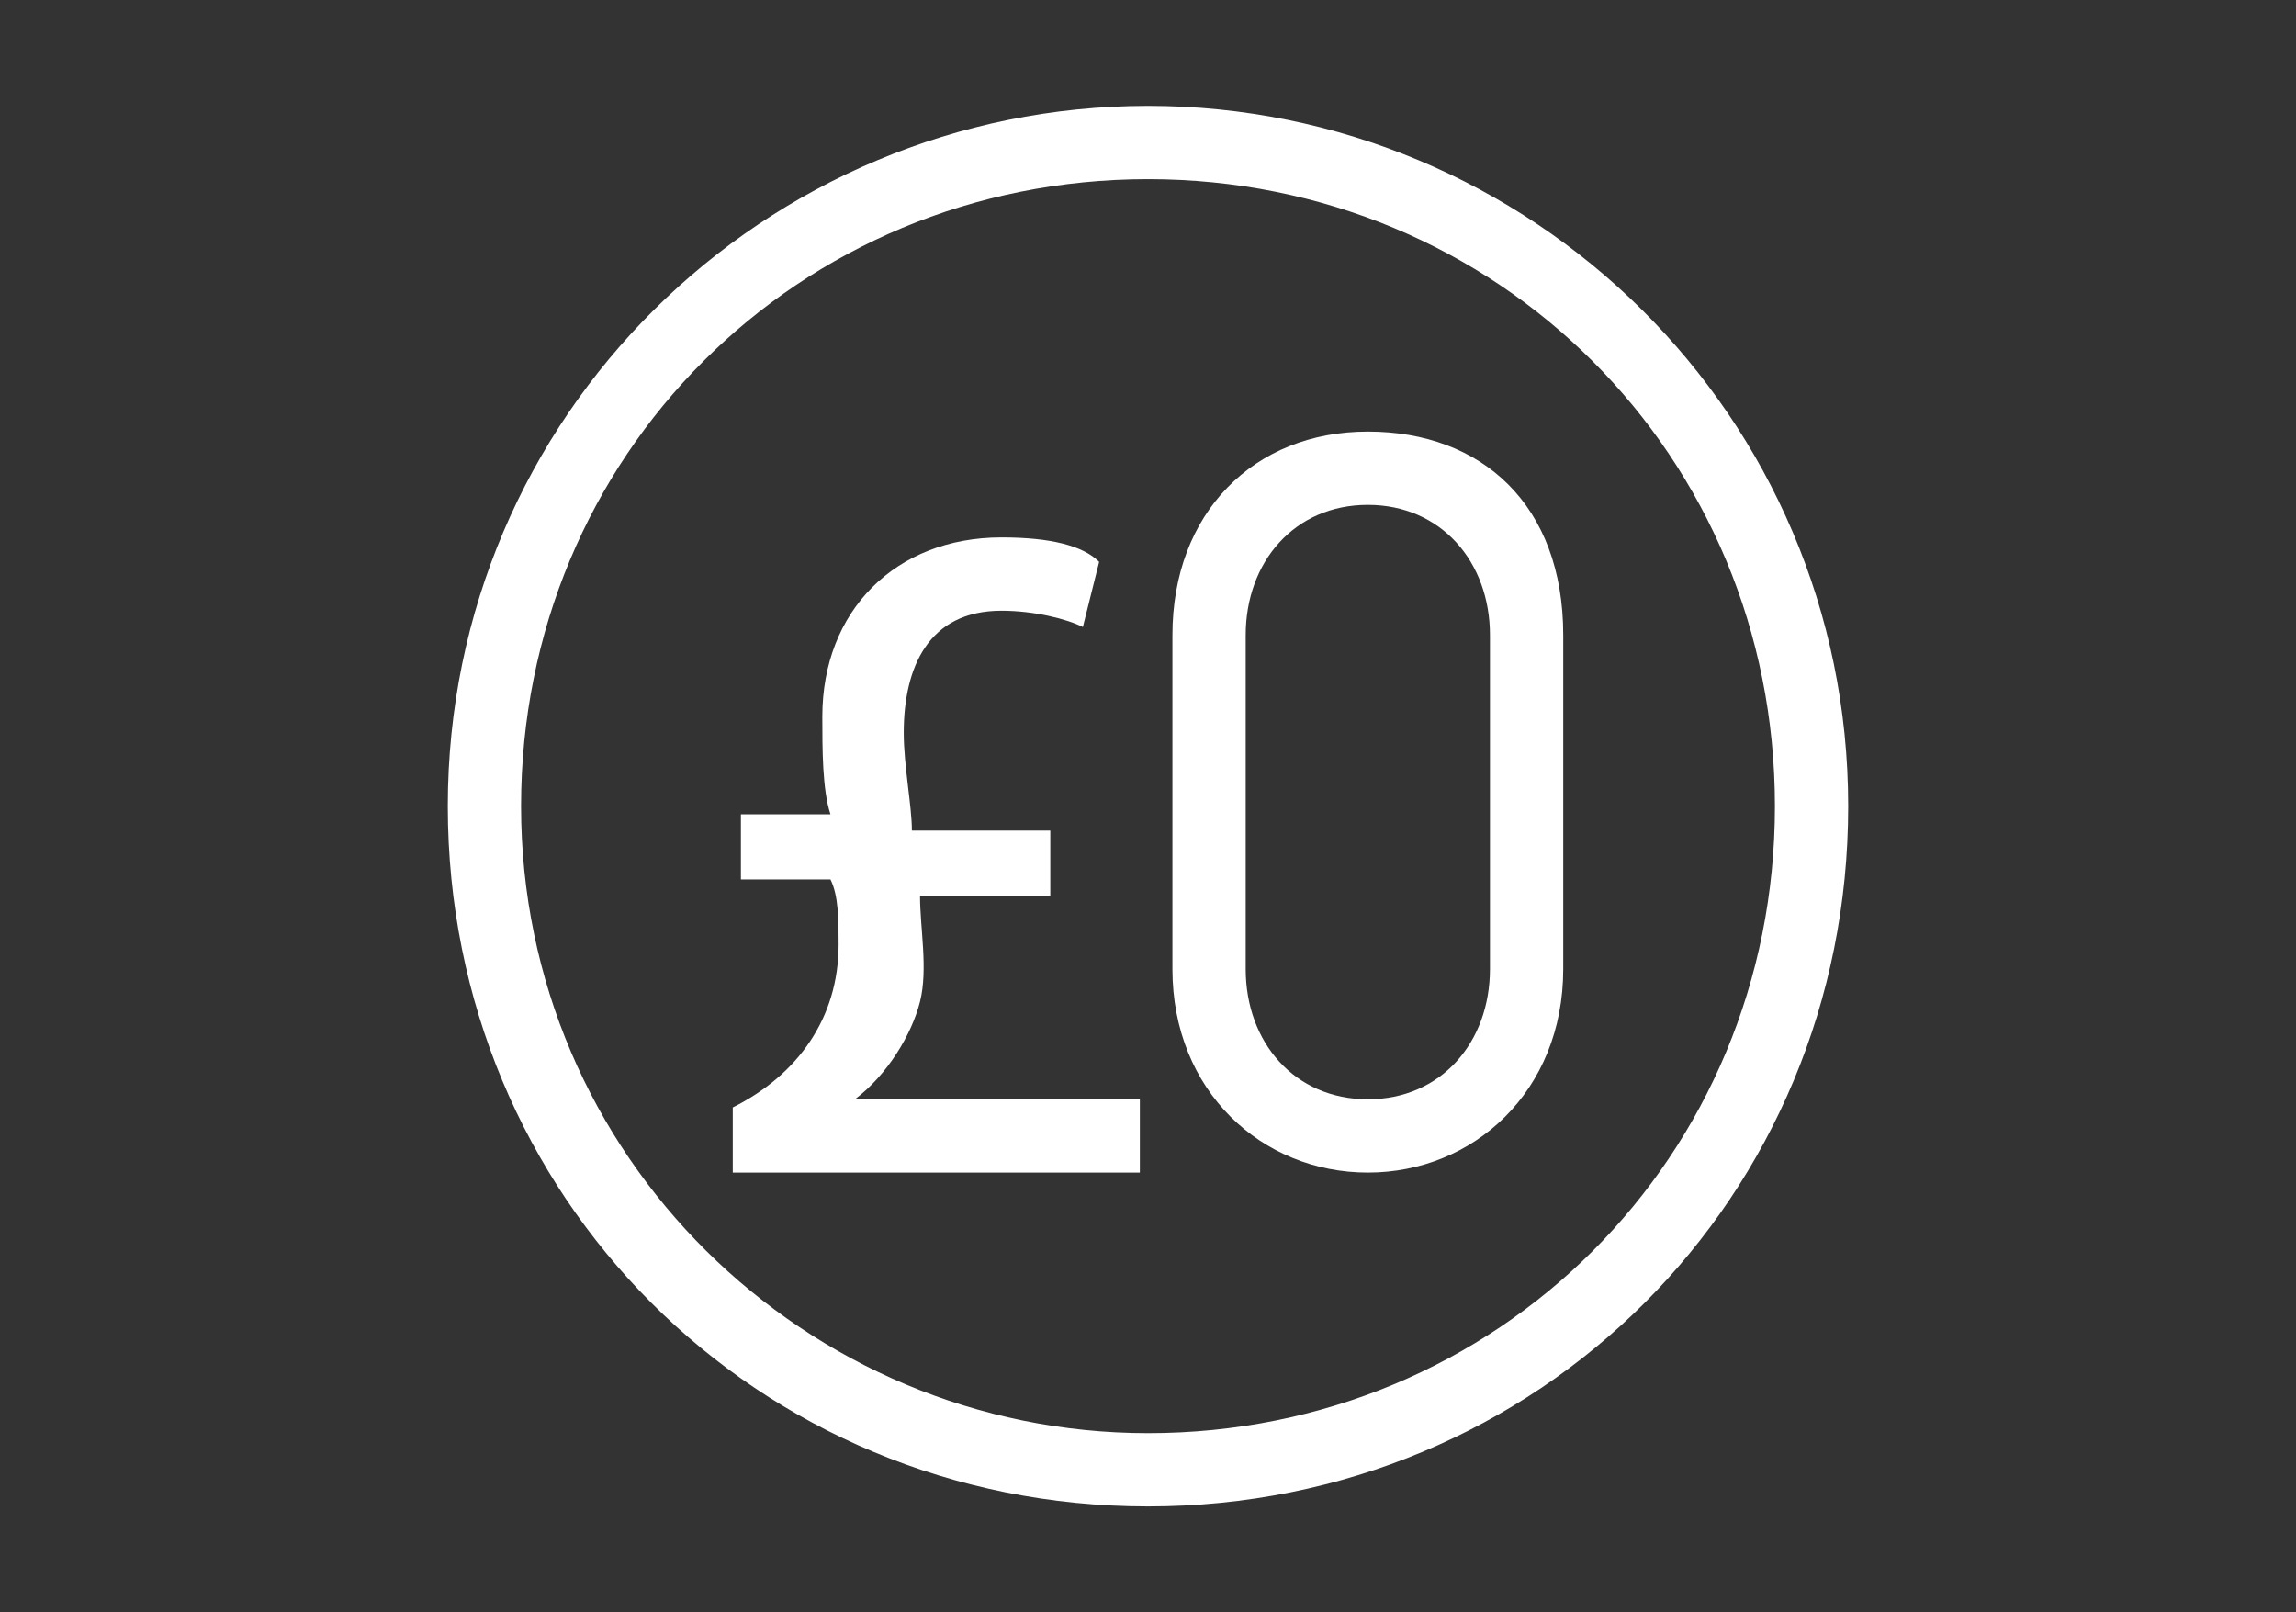
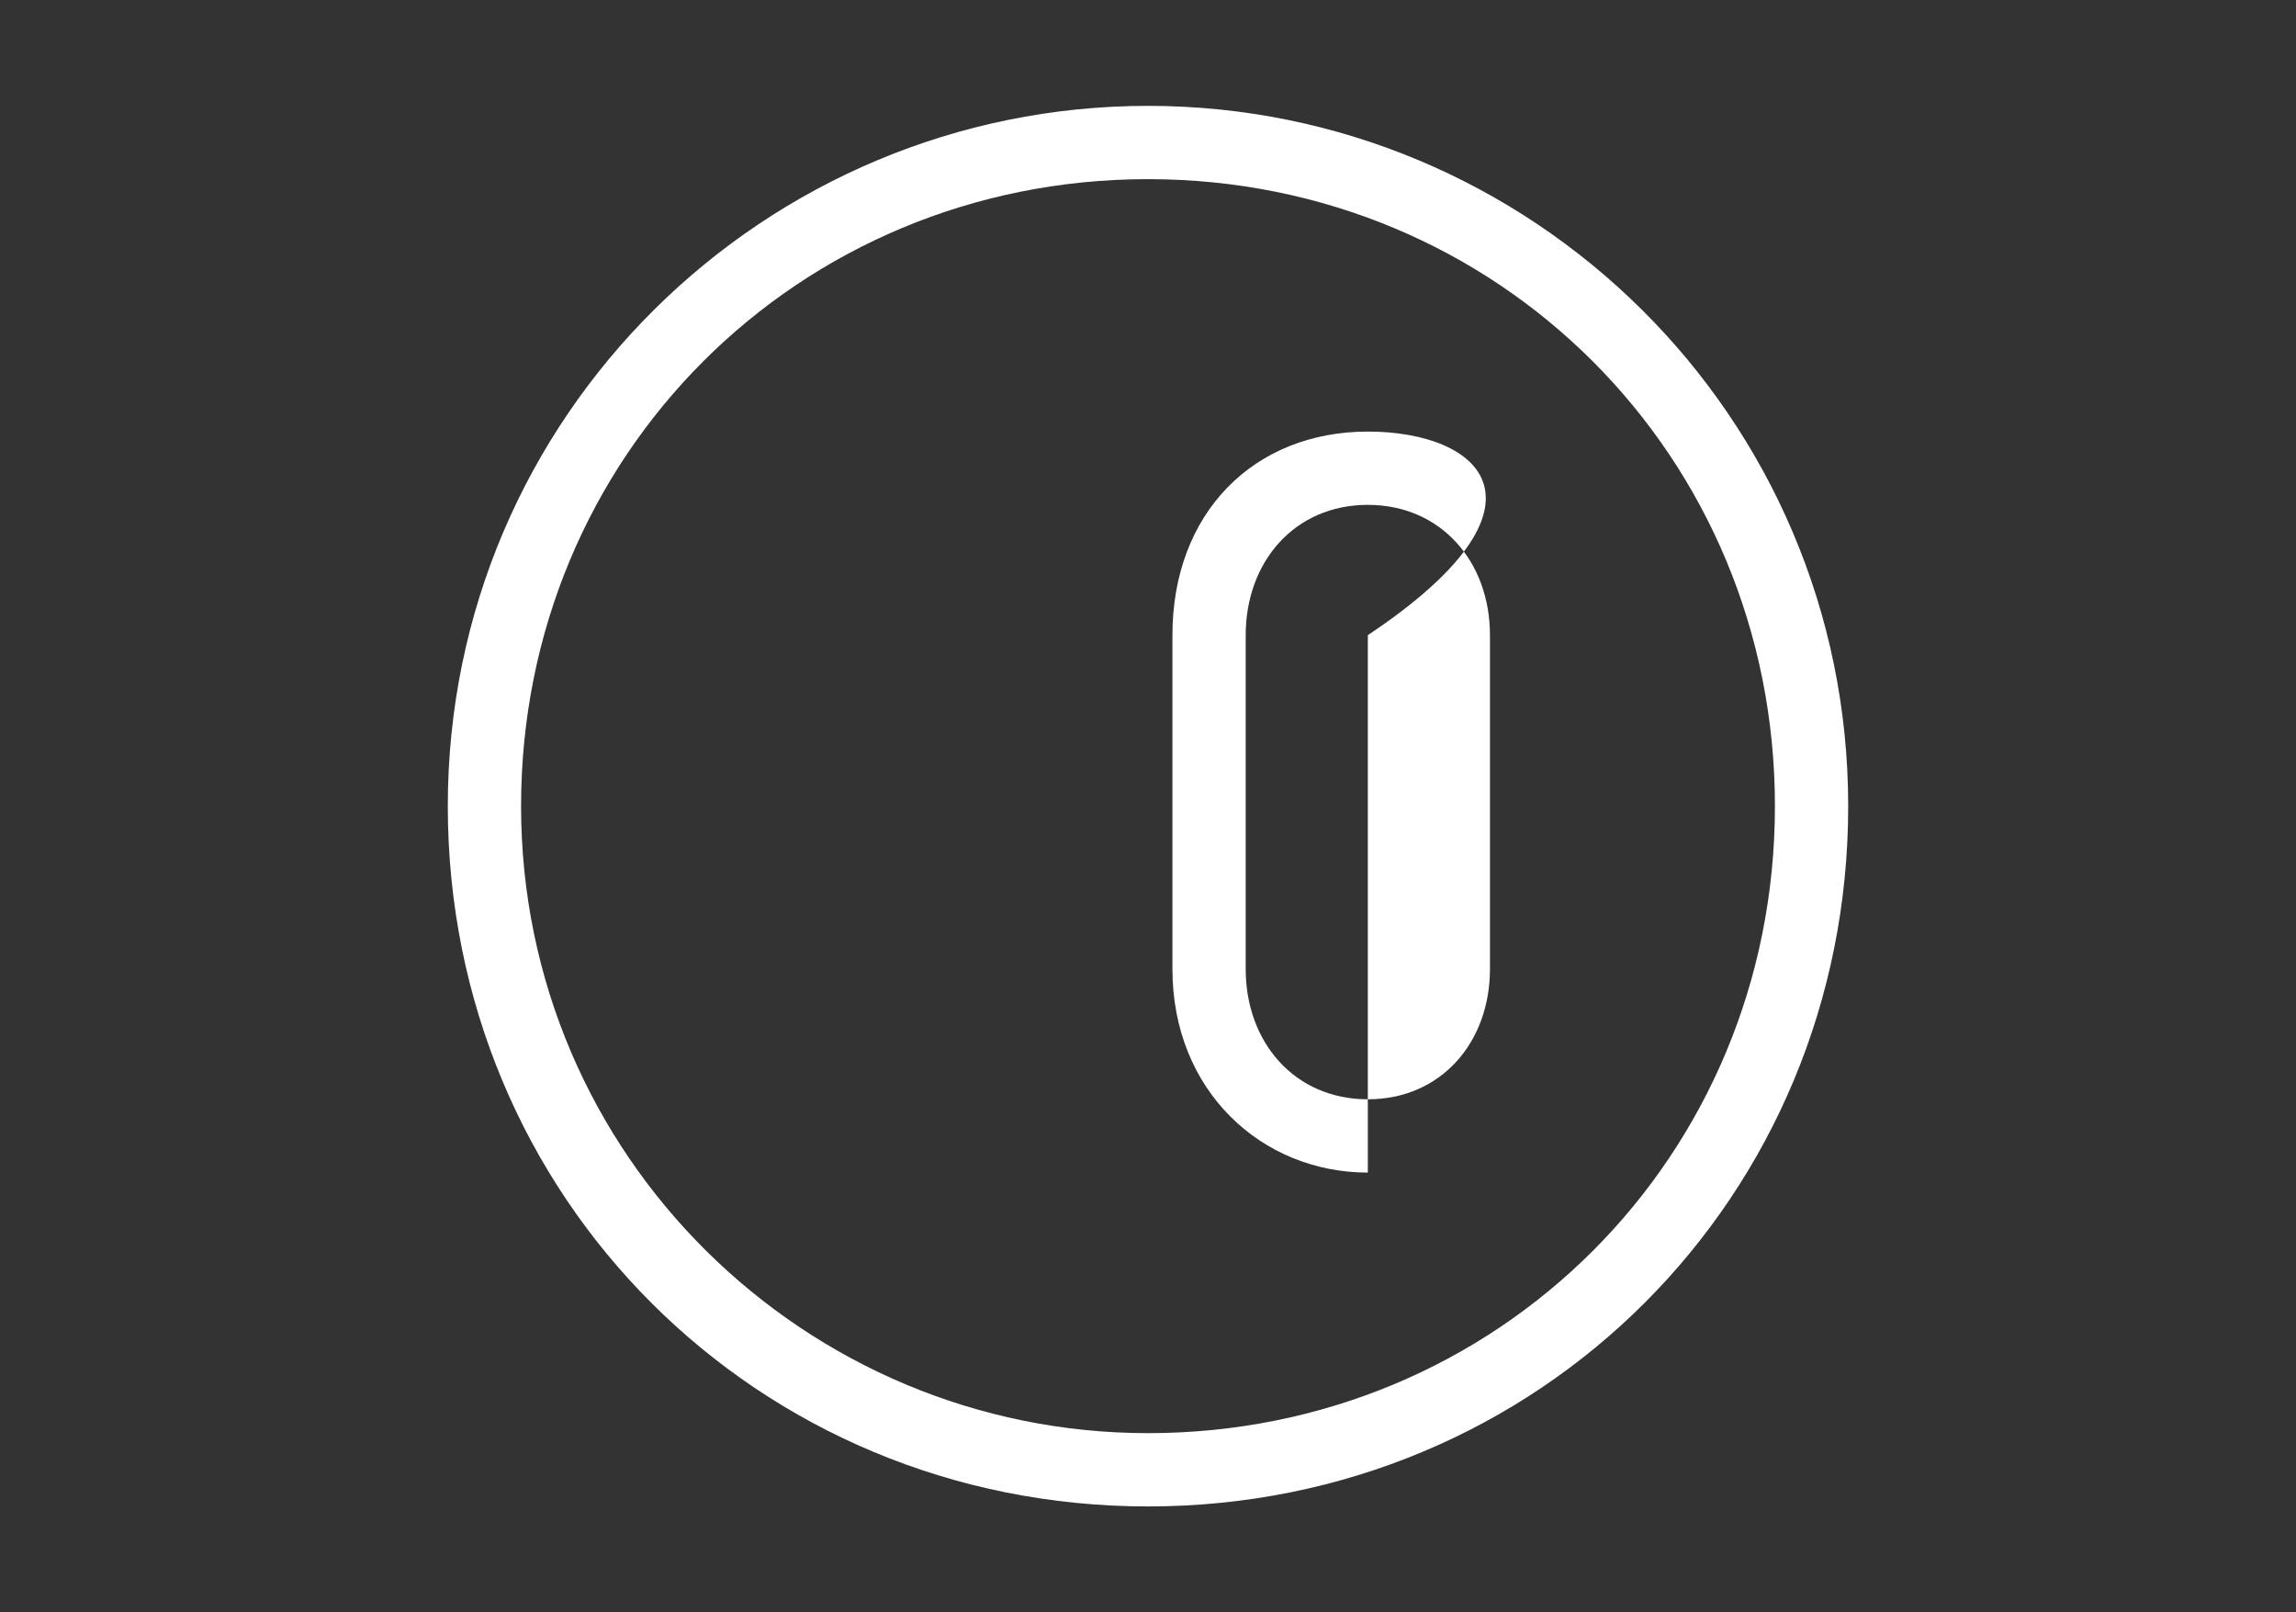
<svg xmlns="http://www.w3.org/2000/svg" version="1.1" id="Warstwa_4" x="0px" y="0px" viewBox="0 0 28.2 19.8" style="enable-background:new 0 0 28.2 19.8;" xml:space="preserve">
  <rect x="0" y="0" width="28.2" height="19.8" fill="#333333" stroke="none" />
  <style type="text/css">
	.st0{fill:#FFFFFF;}
</style>
  <g>
    <path class="st0" d="M14.1,1.3c-4.7,0-8.6,3.8-8.6,8.6s3.8,8.6,8.6,8.6s8.6-3.8,8.6-8.6S18.8,1.3,14.1,1.3z M14.1,17.6   c-4.2,0-7.7-3.4-7.7-7.7s3.4-7.7,7.7-7.7s7.7,3.4,7.7,7.7S18.4,17.6,14.1,17.6z" />
    <g>
-       <path class="st0" d="M16.8,5.3c-1.4,0-2.4,1-2.4,2.5v4.1c0,1.5,1.1,2.5,2.4,2.5s2.4-1,2.4-2.5V7.8C19.2,6.2,18.2,5.3,16.8,5.3z     M18.3,11.9c0,0.9-0.6,1.6-1.5,1.6s-1.5-0.7-1.5-1.6V7.8c0-0.9,0.6-1.6,1.5-1.6s1.5,0.7,1.5,1.6V11.9z" />
+       <path class="st0" d="M16.8,5.3c-1.4,0-2.4,1-2.4,2.5v4.1c0,1.5,1.1,2.5,2.4,2.5V7.8C19.2,6.2,18.2,5.3,16.8,5.3z     M18.3,11.9c0,0.9-0.6,1.6-1.5,1.6s-1.5-0.7-1.5-1.6V7.8c0-0.9,0.6-1.6,1.5-1.6s1.5,0.7,1.5,1.6V11.9z" />
      <g>
-         <path class="st0" d="M9,14.2v-0.6c0.8-0.4,1.3-1.1,1.3-2c0-0.3,0-0.6-0.1-0.8H9.1v-0.8h1.1c-0.1-0.3-0.1-0.8-0.1-1.2     c0-1.3,0.9-2.2,2.2-2.2c0.6,0,1,0.1,1.2,0.3l-0.2,0.8c-0.2-0.1-0.6-0.2-1-0.2c-0.9,0-1.2,0.7-1.2,1.5c0,0.4,0.1,0.9,0.1,1.2h1.7     V11h-1.6c0,0.4,0.1,0.9,0,1.3c-0.1,0.4-0.4,0.9-0.8,1.2l0,0H14v0.9H9V14.2z" />
-       </g>
+         </g>
    </g>
  </g>
</svg>